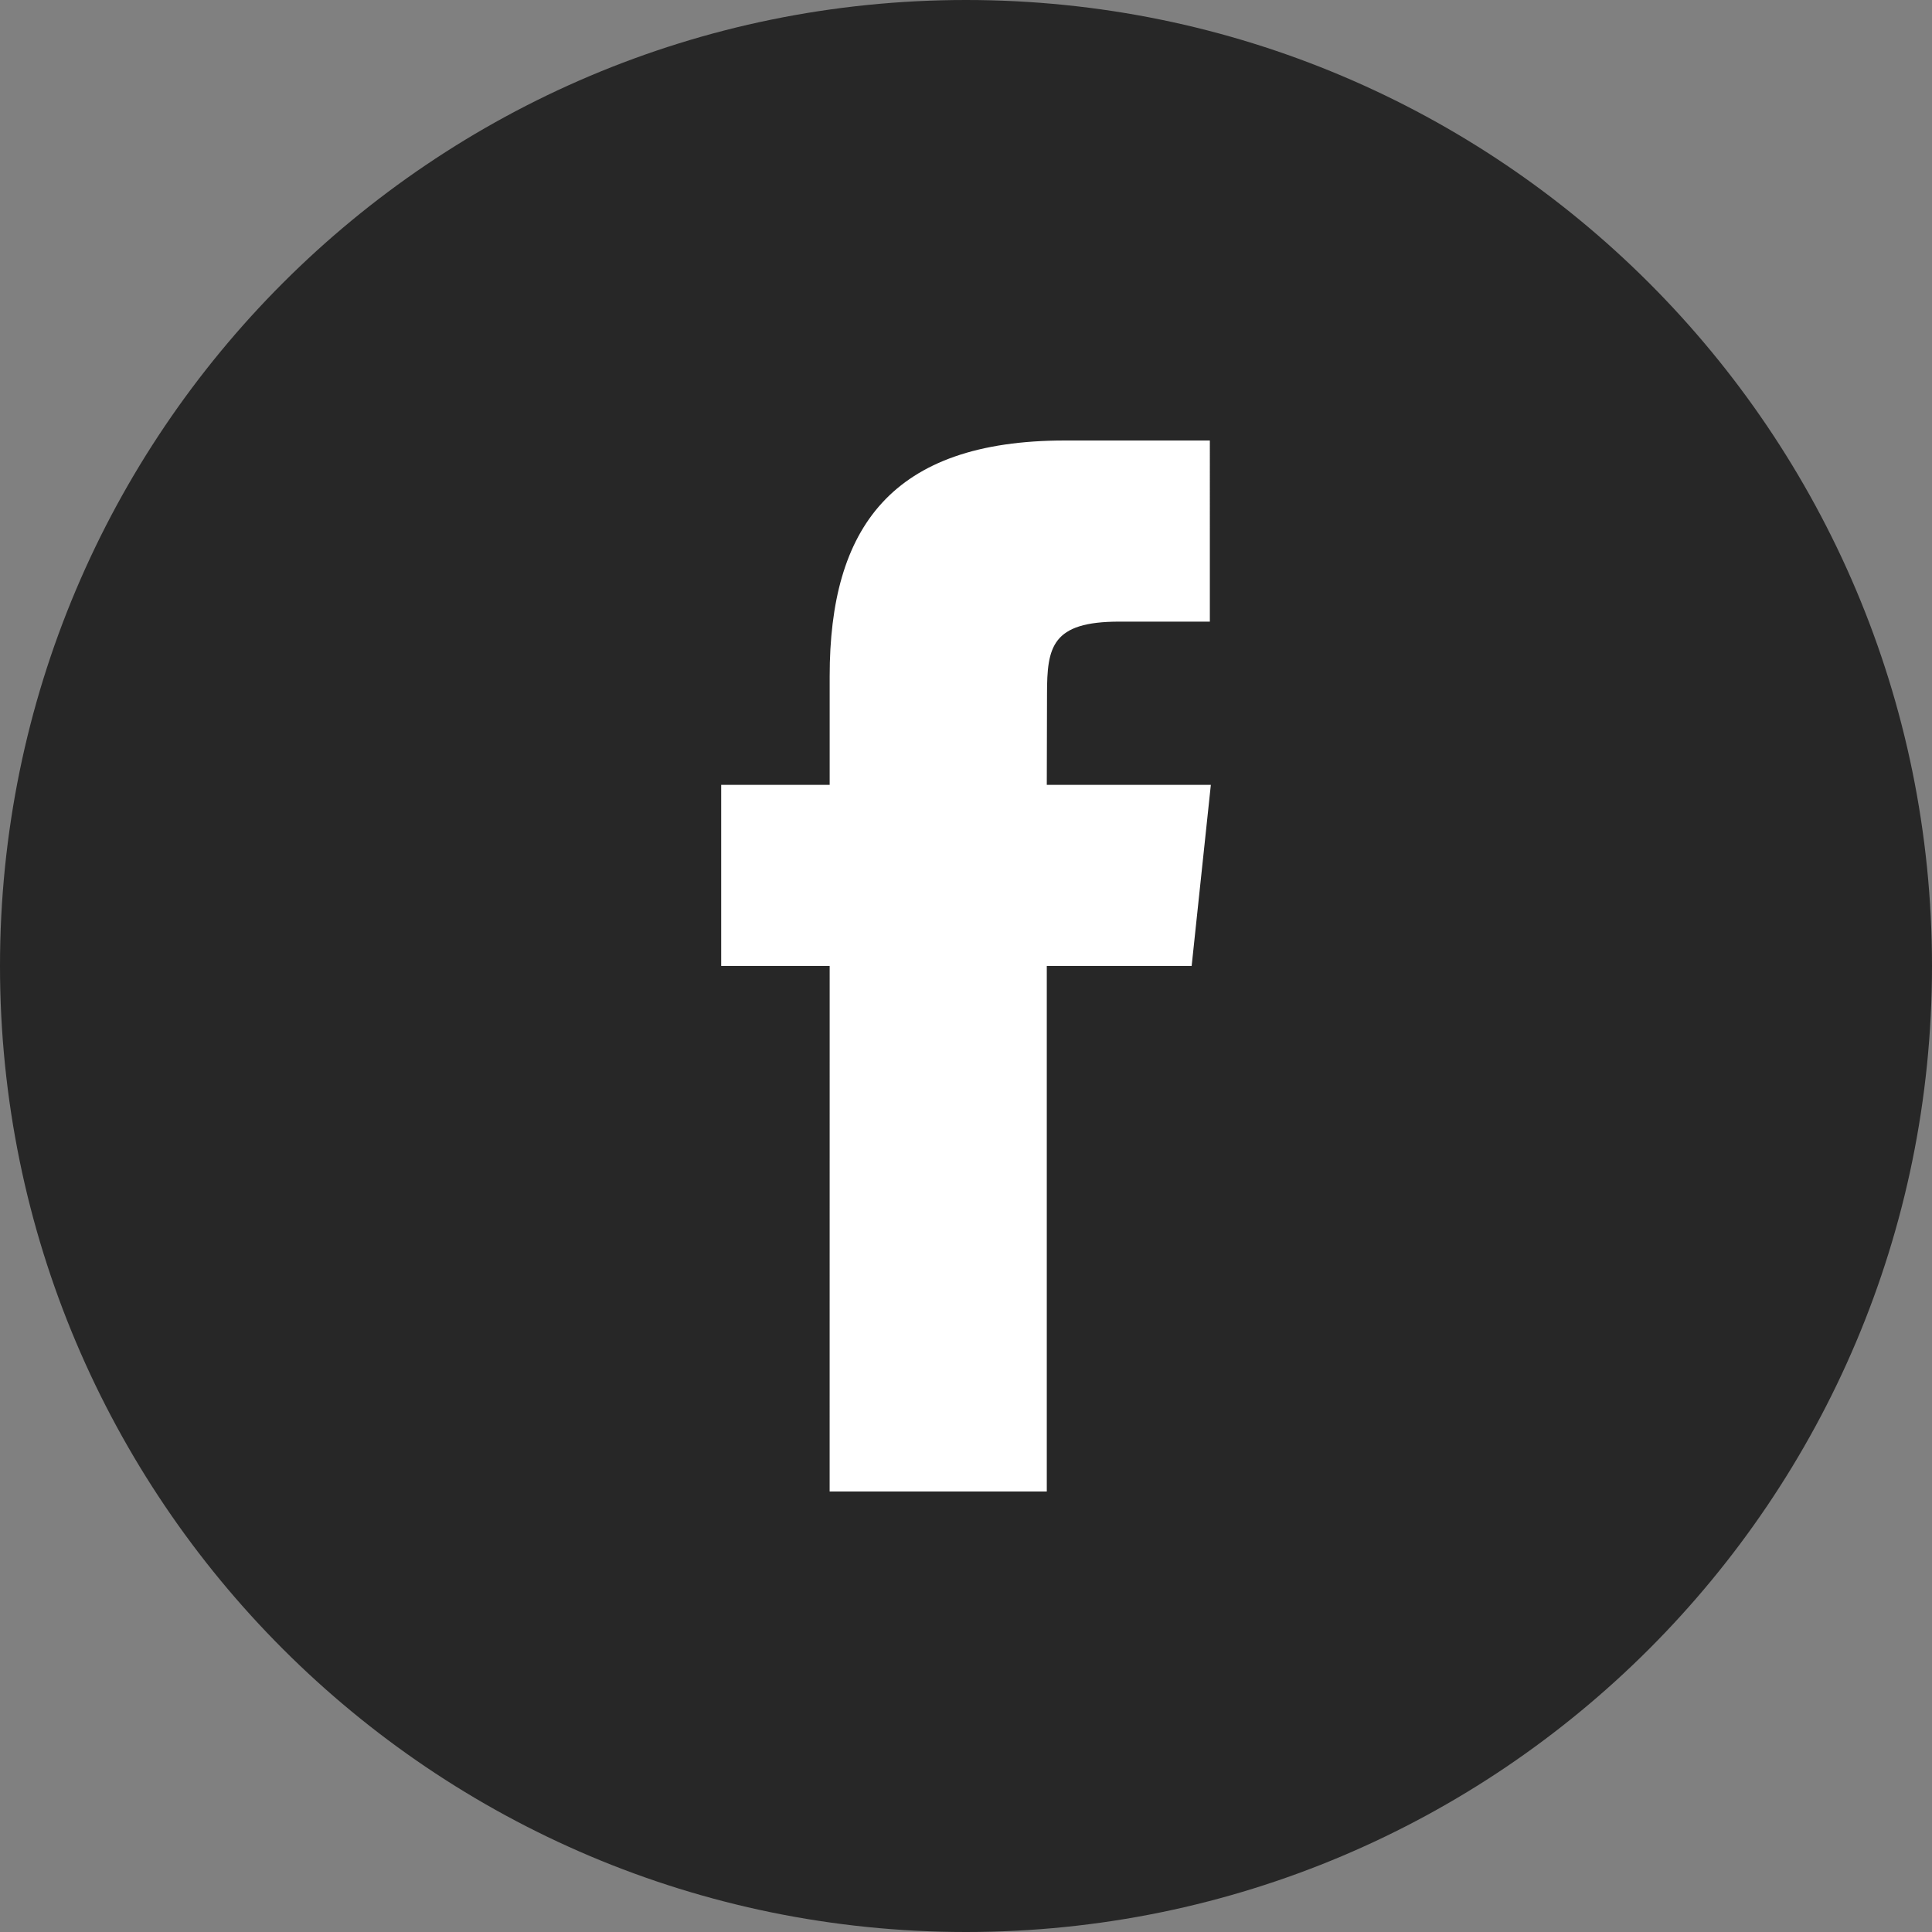
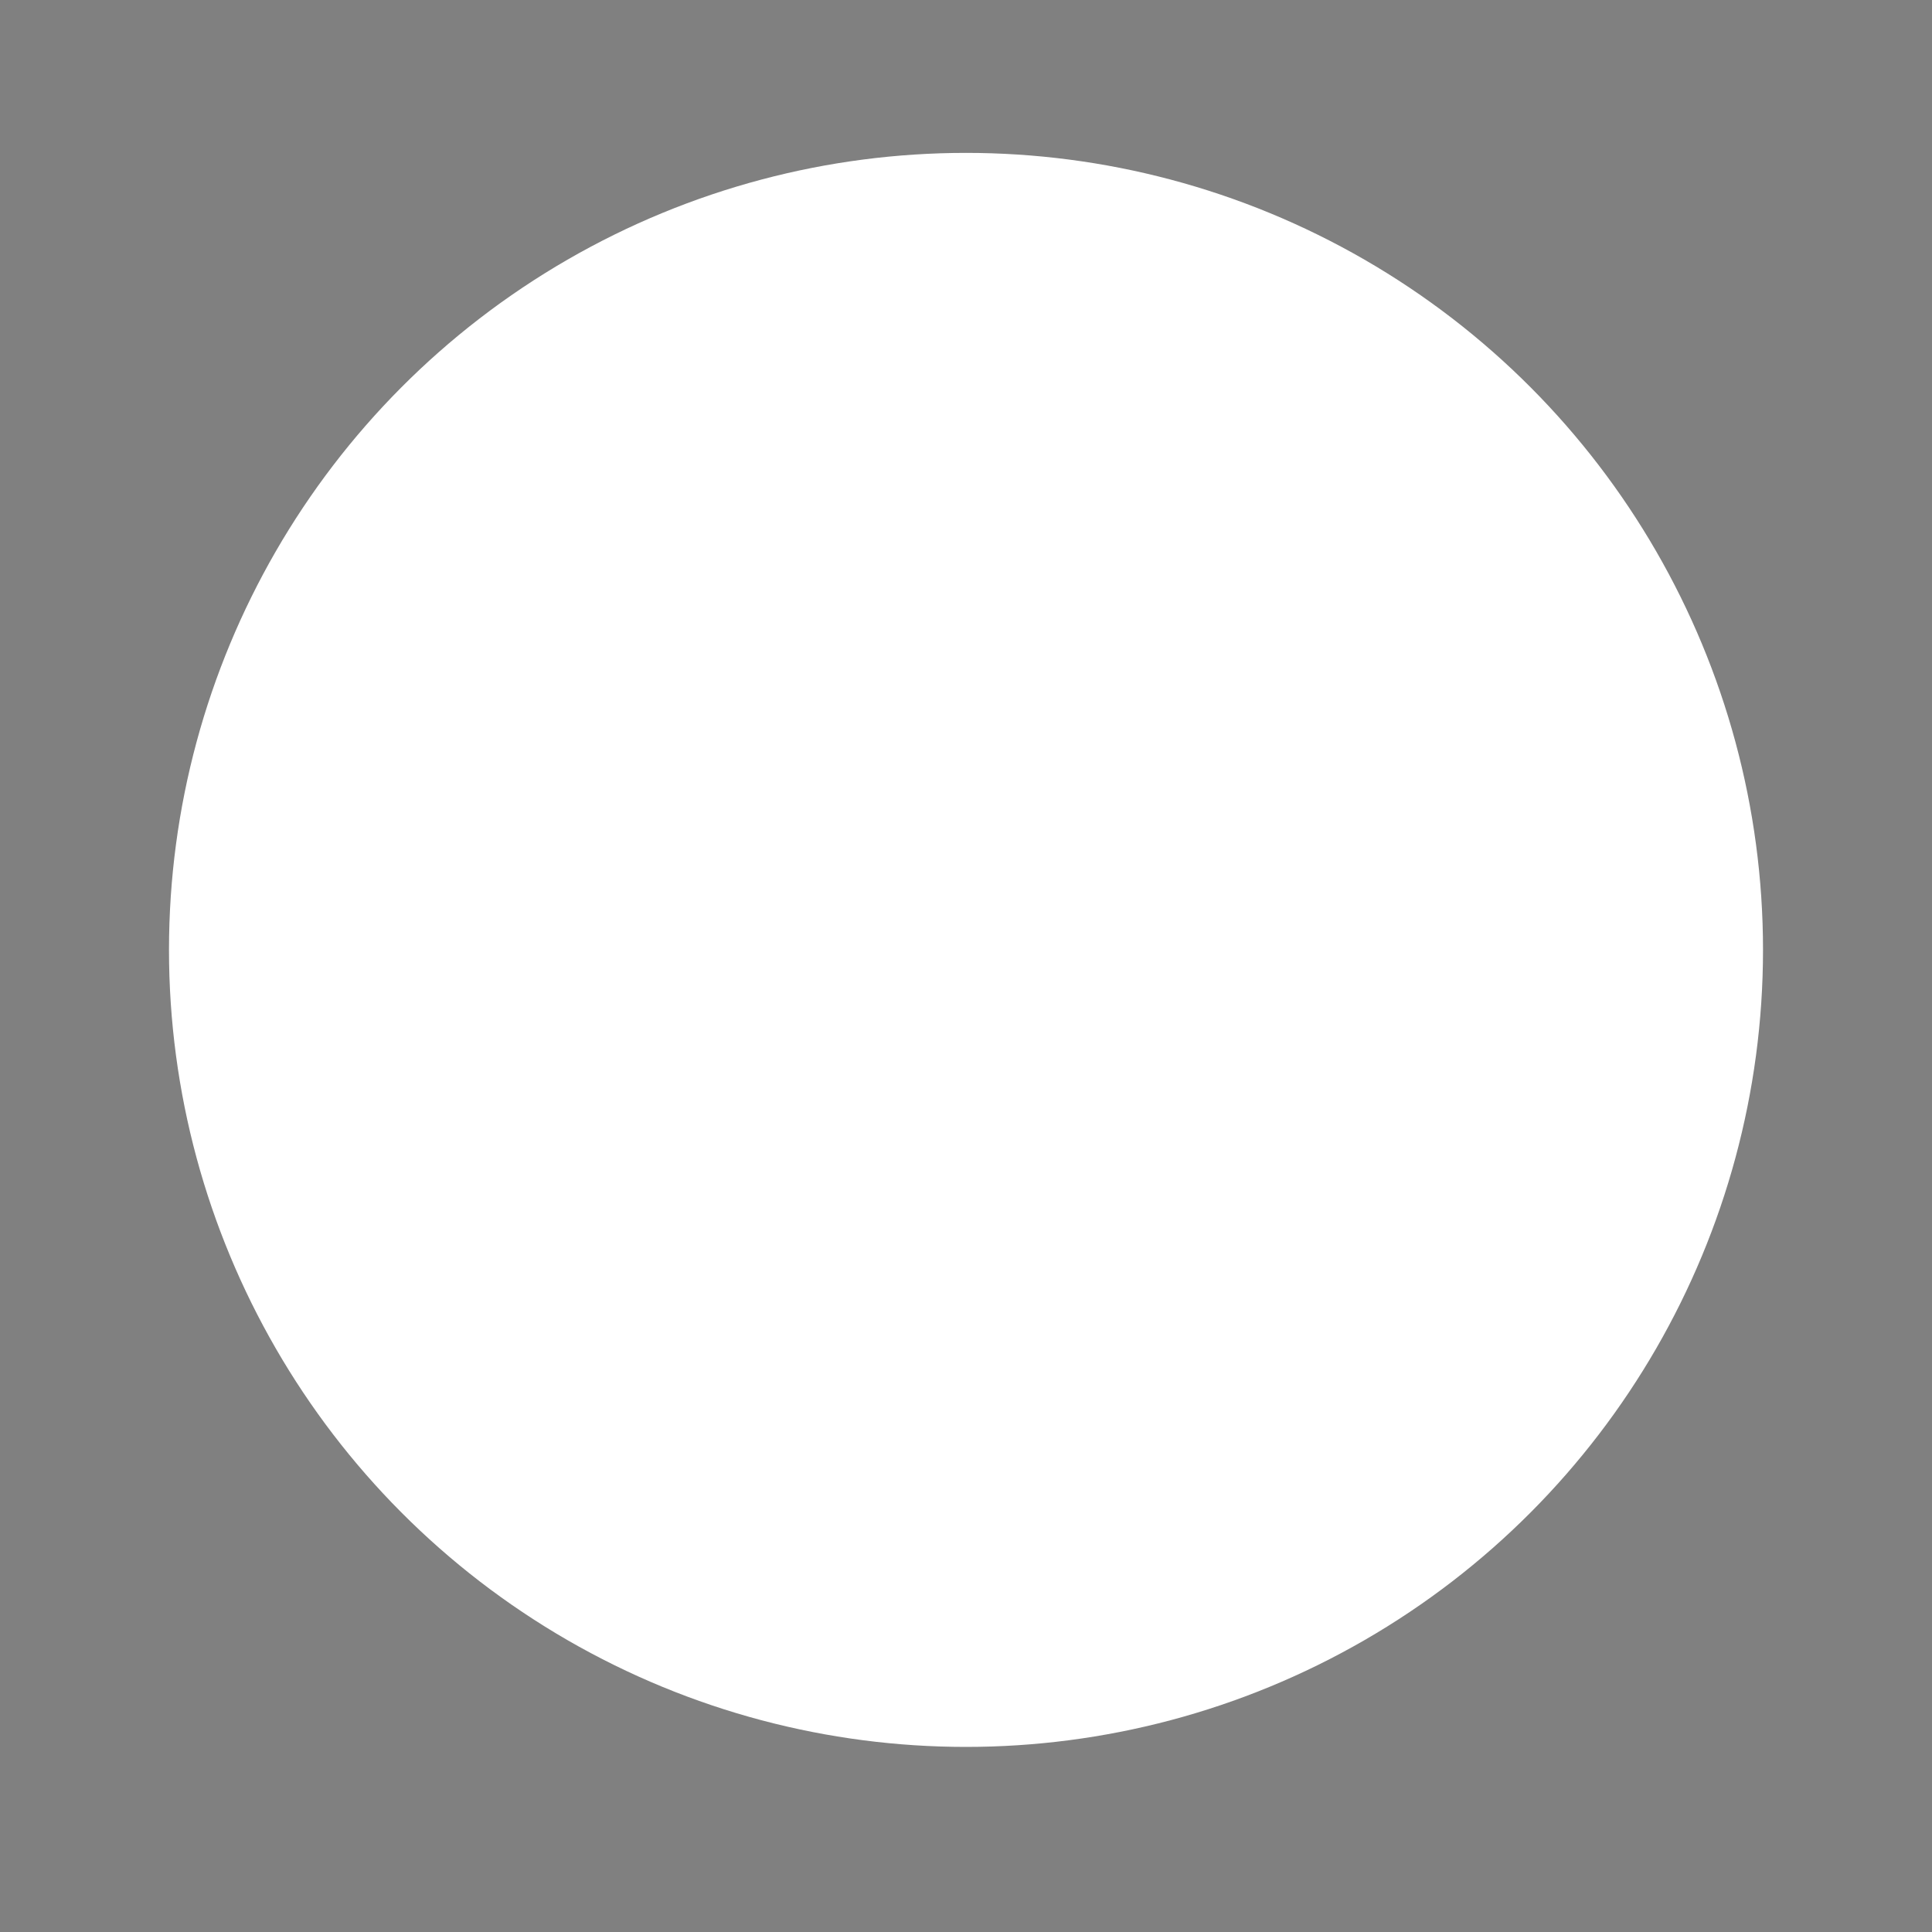
<svg xmlns="http://www.w3.org/2000/svg" version="1.1" id="Layer_1" x="0px" y="0px" width="60px" height="60px" viewBox="0 -0.5 60 60" enable-background="new 0 -0.5 60 60" xml:space="preserve">
  <rect x="0" y="-0.5" width="60" height="60" fill="#808080" stroke="none" />
  <g>
    <circle fill="#FFFFFF" cx="30" cy="29" r="24.752" />
-     <path fill="#272727" d="M25.765,45.82h6.744V29.498h4.499l0.596-5.624h-5.095l0.007-2.816c0-1.466,0.143-2.253,2.244-2.253h2.813   V13.18h-4.5c-5.405,0-7.307,2.729-7.307,7.317v3.377h-3.369v5.625h3.369L25.765,45.82L25.765,45.82z M30,59.5   c-16.568,0-30-13.432-30-30c0-16.569,13.432-30,30-30c16.568,0,30,13.431,30,30C60,46.068,46.568,59.5,30,59.5z" />
  </g>
</svg>